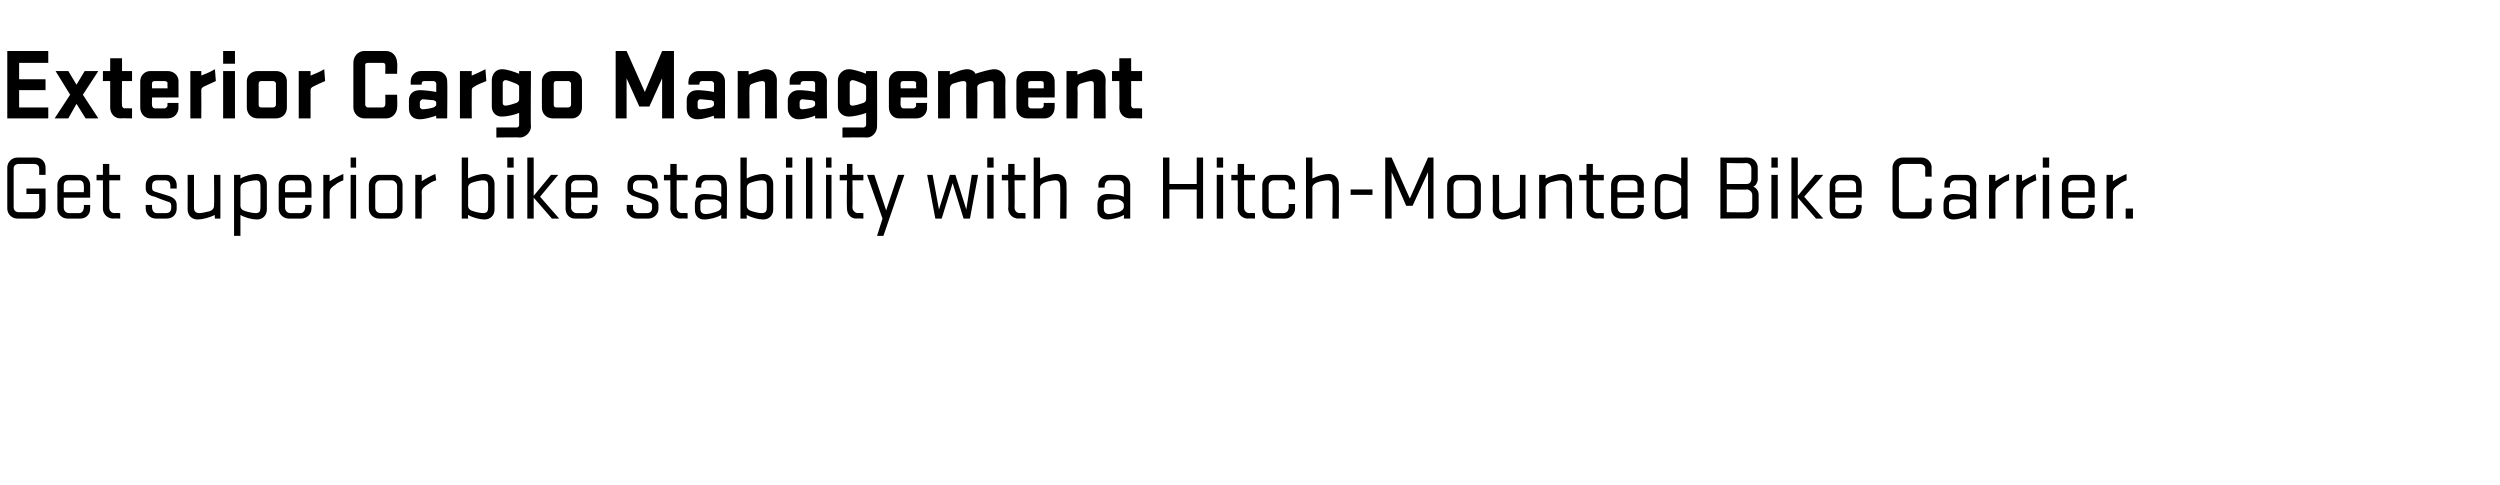
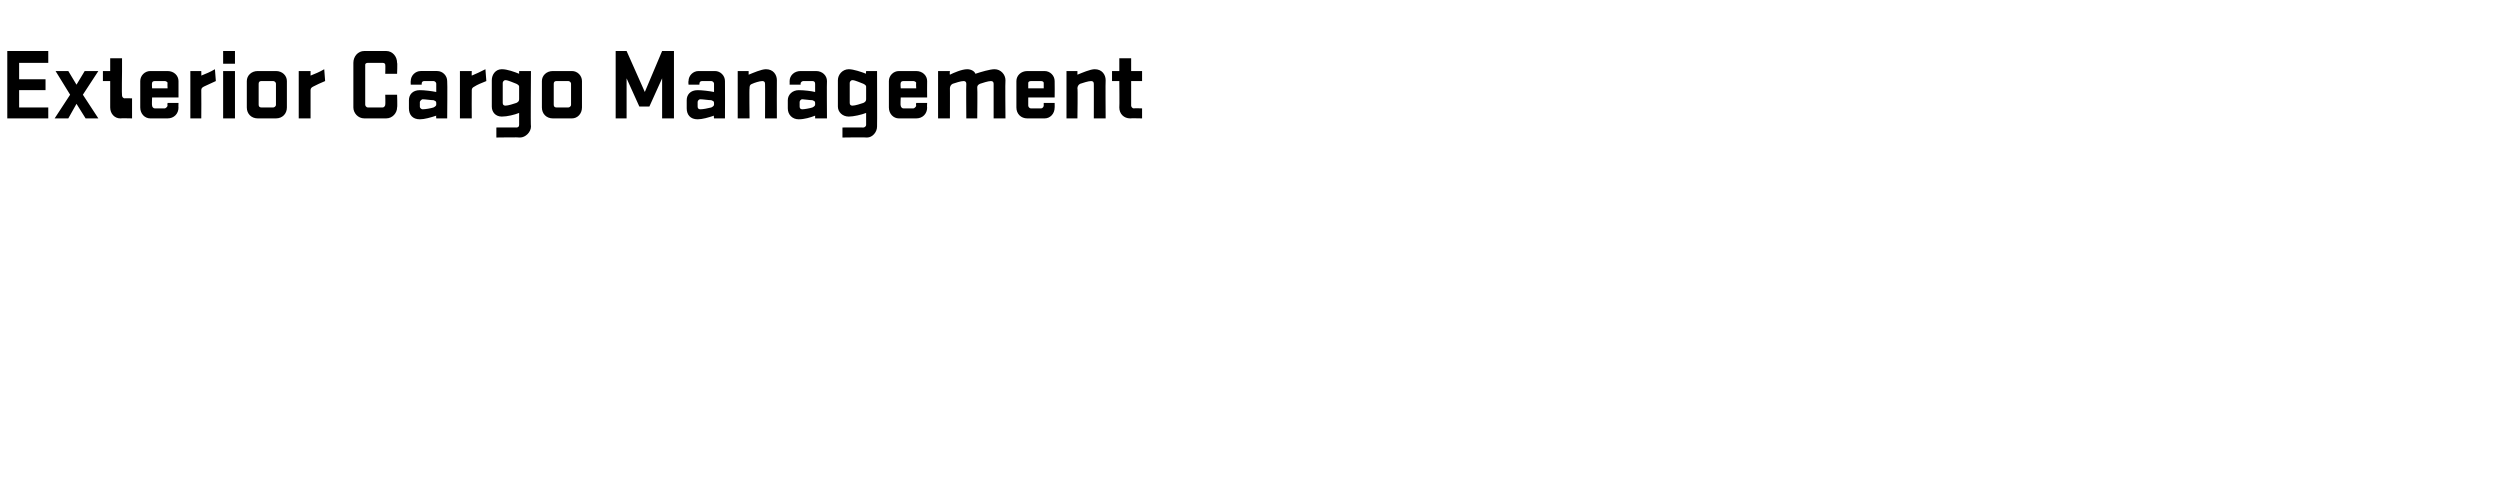
<svg xmlns="http://www.w3.org/2000/svg" version="1.1" width="274.5px" height="53.3px" viewBox="0 0 274.5 53.3">
  <desc>Exterior Cargo Management Get superior bike stability with a Hitch Mounted Bike Carrier.</desc>
  <defs />
  <g id="Polygon27161">
-     <path d="m2.9 20.7l2.1 0c0 0 .02 2.16 0 2.2c0 .6-.4 1.1-1.1 1.1c0 0-2 0-2 0c-.6 0-1.1-.5-1.1-1.1c0 0 0-4.5 0-4.5c0-.6.5-1.1 1.1-1.1c0 0 2 0 2 0c.7 0 1.1.5 1.1 1.1c.02.02 0 .8 0 .8l-.7 0c0 0 .02-.66 0-.7c0-.3-.2-.5-.6-.5c0 0-1.6 0-1.6 0c-.4 0-.6.2-.6.5c0 0 0 4.2 0 4.2c0 .4.2.6.6.6c0 0 1.6 0 1.6 0c.4 0 .6-.2.6-.6c.02.04 0-1.4 0-1.4l-1.4 0l0-.6zm4.1 1c0 0 0 1.08 0 1.1c0 .3.2.6.6.6c0 0 1.1 0 1.1 0c.3 0 .5-.3.5-.6c.04-.02 0-.3 0-.3l.7 0c0 0 0 .38 0 .4c0 .6-.4 1.1-1.1 1.1c0 0-1.4 0-1.4 0c-.6 0-1.1-.5-1.1-1.1c0 0 0-2.6 0-2.6c0-.6.5-1.1 1.1-1.1c0 0 1.4 0 1.4 0c.6 0 1.1.5 1.1 1.1c0 .02 0 1.4 0 1.4l-2.9 0zm0-.6l2.2 0c0 0 .04-.7 0-.7c0-.4-.2-.6-.5-.6c0 0-1.1 0-1.1 0c-.4 0-.6.2-.6.6c0 0 0 .7 0 .7zm3.6-1.9l.7 0l0-1.2l.7 0l0 1.2l1.2 0l0 .6l-1.2 0c0 0 0 2.98 0 3c0 .3.2.6.6.6c-.02-.03.6 0 .6 0l0 .6c0 0-.8-.03-.8 0c-.6 0-1.1-.5-1.1-1.1c.02-.02 0-3.1 0-3.1l-.7 0l0-.6zm7.7 2.9c-.6-.2-.8-.3-1.3-.5c-.6-.1-1-.4-1-.9c0 0 0-.4 0-.4c0-.6.5-1.1 1.1-1.1c0 0 1.2 0 1.2 0c.6 0 1.1.5 1.1 1.1c-.01.02 0 .4 0 .4l-.7 0c0 0 .02-.29 0-.3c0-.4-.2-.6-.6-.6c0 0-.8 0-.8 0c-.4 0-.6.2-.6.6c0 0 0 .2 0 .2c0 .3.1.4.5.5c.6.2.7.2 1.3.4c.6.2.9.5.9 1c0 0 0 .4 0 .4c0 .6-.4 1.1-1.1 1.1c0 0-1.2 0-1.2 0c-.6 0-1.1-.5-1.1-1.1c.01-.02 0-.4 0-.4l.7 0c0 0-.02.29 0 .3c0 .3.2.6.5.6c0 0 1 0 1 0c.4 0 .6-.2.6-.6c0 0 0-.2 0-.2c0-.3-.1-.4-.5-.5zm5.9-2.9l0 4.8l-.6 0c0 0-.05-.42 0-.4c-.6.3-1.4.5-1.9.5c-.7 0-1.1-.5-1.1-1.1c.02-.02 0-3.8 0-3.8l.7 0c0 0 0 3.63 0 3.6c0 .4.2.6.6.6c.2 0 .7-.1 1.1-.2c.3-.1.5-.3.5-.6c.04-.04 0-3.4 0-3.4l.7 0zm1.5 6.7l0-6.7l.7 0c0 0-.01.42 0 .4c.5-.3 1.3-.5 1.8-.5c.7 0 1.1.5 1.1 1.1c0 0 0 2.8 0 2.8c0 .6-.4 1.1-1.1 1.1c-.5 0-1.3-.2-1.8-.5c0-.02 0 2.3 0 2.3l-.7 0zm.7-3.3c0 .3.2.5.6.6c.3.1.8.2 1.1.2c.4 0 .5-.2.5-.7c0 0 0-2.2 0-2.2c0-.5-.1-.7-.5-.7c-.3 0-.8.1-1.1.2c-.4.1-.6.3-.6.6c0 0 0 2 0 2zm4.9-.9c0 0 0 1.08 0 1.1c0 .3.2.6.6.6c0 0 1.1 0 1.1 0c.3 0 .5-.3.5-.6c.04-.02 0-.3 0-.3l.7 0c0 0 0 .38 0 .4c0 .6-.5 1.1-1.1 1.1c0 0-1.4 0-1.4 0c-.6 0-1.1-.5-1.1-1.1c0 0 0-2.6 0-2.6c0-.6.5-1.1 1.1-1.1c0 0 1.4 0 1.4 0c.6 0 1.1.5 1.1 1.1c0 .02 0 1.4 0 1.4l-2.9 0zm0-.6l2.2 0c0 0 .04-.7 0-.7c0-.4-.2-.6-.5-.6c0 0-1.1 0-1.1 0c-.4 0-.6.2-.6.6c0 0 0 .7 0 .7zm6.4-1.3c-.3.1-.7.3-.9.5c-.3.2-.6.4-.6.8c-.02-.01 0 2.9 0 2.9l-.7 0l0-4.8l.7 0c0 0-.03.74 0 .7c.3-.2 1-.6 1.5-.8c0 0 0 .7 0 .7zm.8-.6l.6 0l0 4.8l-.6 0l0-4.8zm0-1.9l.6 0l0 1.1l-.6 0l0-1.1zm4.7 6.7c0 0-1.6 0-1.6 0c-.6 0-1.1-.5-1.1-1.1c0 0 0-2.6 0-2.6c0-.6.5-1.1 1.1-1.1c0 0 1.6 0 1.6 0c.6 0 1 .5 1 1.1c0 0 0 2.6 0 2.6c0 .6-.4 1.1-1 1.1zm-2-1.2c0 .3.2.6.6.6c0 0 1.2 0 1.2 0c.3 0 .6-.3.6-.6c0 0 0-2.4 0-2.4c0-.3-.3-.6-.6-.6c0 0-1.2 0-1.2 0c-.4 0-.6.3-.6.6c0 0 0 2.4 0 2.4zm6.7-3c-.4.1-.7.3-1 .5c-.3.2-.6.4-.6.8c.03-.01 0 2.9 0 2.9l-.7 0l0-4.8l.7 0c0 0 .02.74 0 .7c.3-.2 1-.6 1.5-.8c0 0 .1.7.1.7zm3.5-2.5c0 0-.02 2.32 0 2.3c.5-.3 1.3-.5 1.8-.5c.7 0 1.1.5 1.1 1.1c0 0 0 2.8 0 2.8c0 .6-.4 1.1-1.1 1.1c-.5 0-1.3-.2-1.8-.5c-.03-.02 0 .4 0 .4l-.7 0l0-6.7l.7 0zm0 5.3c0 .3.2.5.6.6c.3.1.8.2 1 .2c.5 0 .6-.2.6-.7c0 0 0-2.2 0-2.2c0-.5-.1-.7-.6-.7c-.2 0-.7.1-1 .2c-.4.1-.6.3-.6.6c0 0 0 2 0 2zm4.3-3.4l.7 0l0 4.8l-.7 0l0-4.8zm0-1.9l.7 0l0 1.1l-.7 0l0-1.1zm3.6 4.3l2.1 2.4l-.8 0l-2-2.3l0 2.3l-.7 0l0-6.7l.7 0l0 4.2l1.9-2.3l.8 0l-2 2.4zm3.4.1c0 0 .04 1.08 0 1.1c0 .3.3.6.6.6c0 0 1.1 0 1.1 0c.4 0 .6-.3.6-.6c-.02-.02 0-.3 0-.3l.6 0c0 0 .04.38 0 .4c0 .6-.4 1.1-1 1.1c0 0-1.5 0-1.5 0c-.6 0-1-.5-1-1.1c0 0 0-2.6 0-2.6c0-.6.4-1.1 1-1.1c0 0 1.4 0 1.4 0c.7 0 1.1.5 1.1 1.1c.04.02 0 1.4 0 1.4l-2.9 0zm0-.6l2.3 0c0 0-.02-.7 0-.7c0-.4-.2-.6-.6-.6c0 0-1.1 0-1.1 0c-.3 0-.6.2-.6.6c.04 0 0 .7 0 .7zm8.4 1c-.5-.2-.8-.3-1.3-.5c-.5-.1-.9-.4-.9-.9c0 0 0-.4 0-.4c0-.6.4-1.1 1.1-1.1c0 0 1.1 0 1.1 0c.7 0 1.1.5 1.1 1.1c.03.02 0 .4 0 .4l-.6 0c0 0-.04-.29 0-.3c0-.4-.3-.6-.6-.6c0 0-.9 0-.9 0c-.3 0-.6.2-.6.6c0 0 0 .2 0 .2c0 .3.2.4.5.5c.6.2.8.2 1.4.4c.5.2.9.5.9 1c0 0 0 .4 0 .4c0 .6-.5 1.1-1.1 1.1c0 0-1.3 0-1.3 0c-.6 0-1.1-.5-1.1-1.1c.05-.02 0-.4 0-.4l.7 0c0 0 .02.29 0 .3c0 .3.2.6.6.6c0 0 .9 0 .9 0c.4 0 .6-.2.6-.6c0 0 0-.2 0-.2c0-.3-.1-.4-.5-.5zm1.8-2.9l.7 0l0-1.2l.7 0l0 1.2l1.2 0l0 .6l-1.2 0c0 0 .01 2.98 0 3c0 .3.2.6.6.6c-.01-.03.6 0 .6 0l0 .6c0 0-.79-.03-.8 0c-.6 0-1.1-.5-1.1-1.1c.03-.02 0-3.1 0-3.1l-.7 0l0-.6zm3.4 3.2c0-.7.4-1.1 1-1.1c.7 0 1.3.1 1.9.3c0 0 0-1.2 0-1.2c0-.3-.3-.6-.6-.6c0 0-1 0-1 0c-.4 0-.6.3-.6.6c.02.02 0 .2 0 .2l-.6 0c0 0-.03-.29 0-.3c0-.6.4-1.1 1-1.1c0 0 1.4 0 1.4 0c.6 0 1 .5 1 1.1c.05.02 0 3.7 0 3.7l-.6 0c0 0-.02-.36 0-.4c-.5.3-1.3.5-1.9.5c-.6 0-1-.4-1-1.1c0 0 0-.6 0-.6zm2.9.1c0-.3-.3-.5-.7-.6c-.3 0-.7 0-1 0c-.4 0-.6.1-.6.5c0 0 0 .5 0 .5c0 .4.2.6.6.6c.3 0 .7-.1 1-.2c.4-.1.7-.3.7-.6c0 0 0-.2 0-.2zm2.8-5.2c0 0-.02 2.32 0 2.3c.5-.3 1.3-.5 1.8-.5c.7 0 1.1.5 1.1 1.1c0 0 0 2.8 0 2.8c0 .6-.4 1.1-1.1 1.1c-.5 0-1.3-.2-1.8-.5c-.03-.02 0 .4 0 .4l-.7 0l0-6.7l.7 0zm0 5.3c0 .3.2.5.6.6c.3.1.8.2 1 .2c.5 0 .6-.2.6-.7c0 0 0-2.2 0-2.2c0-.5-.1-.7-.6-.7c-.2 0-.7.1-1 .2c-.4.1-.6.3-.6.6c0 0 0 2 0 2zm4.3-3.4l.7 0l0 4.8l-.7 0l0-4.8zm0-1.9l.7 0l0 1.1l-.7 0l0-1.1zm2.2 0l.7 0l0 6.7l-.7 0l0-6.7zm2.2 1.9l.6 0l0 4.8l-.6 0l0-4.8zm0-1.9l.6 0l0 1.1l-.6 0l0-1.1zm1.5 1.9l.8 0l0-1.2l.6 0l0 1.2l1.2 0l0 .6l-1.2 0c0 0 .04 2.98 0 3c0 .3.3.6.6.6c.02-.03.6 0 .6 0l0 .6c0 0-.76-.03-.8 0c-.6 0-1-.5-1-1.1c-.04-.02 0-3.1 0-3.1l-.8 0l0-.6zm3 0l.8 0l1.3 3.9l1.3-3.9l.7 0l-2.3 6.7l-.7 0l.6-1.9l-1.7-4.8zm6.6 0l.6 0l.7 3.8l1.2-3.8l.6 0l1.2 3.8l.6-3.8l.7 0l-.9 4.8l-.7 0l-1.2-3.9l-1.2 3.9l-.7 0l-.9-4.8zm6.6 0l.7 0l0 4.8l-.7 0l0-4.8zm0-1.9l.7 0l0 1.1l-.7 0l0-1.1zm1.6 1.9l.7 0l0-1.2l.7 0l0 1.2l1.2 0l0 .6l-1.2 0c0 0 .03 2.98 0 3c0 .3.2.6.6.6c.01-.03.6 0 .6 0l0 .6c0 0-.77-.03-.8 0c-.6 0-1.1-.5-1.1-1.1c.05-.02 0-3.1 0-3.1l-.7 0l0-.6zm3.5 4.8l0-6.7l.7 0c0 0 .01 2.32 0 2.3c.6-.3 1.3-.5 1.8-.5c.7 0 1.1.5 1.1 1.1c.03.02 0 3.8 0 3.8l-.7 0c0 0 .05-3.63 0-3.6c0-.4-.2-.6-.5-.6c-.3 0-.8.1-1.1.2c-.3.1-.6.3-.6.6c.01-.01 0 3.4 0 3.4l-.7 0zm7-1.6c0-.7.4-1.1 1.1-1.1c.6 0 1.3.1 1.8.3c0 0 0-1.2 0-1.2c0-.3-.2-.6-.6-.6c0 0-1 0-1 0c-.3 0-.5.3-.5.6c-.03.02 0 .2 0 .2l-.7 0c0 0 .02-.29 0-.3c0-.6.5-1.1 1.1-1.1c0 0 1.3 0 1.3 0c.6 0 1.1.5 1.1 1.1c0 .02 0 3.7 0 3.7l-.7 0c0 0 .03-.36 0-.4c-.5.3-1.3.5-1.8.5c-.7 0-1.1-.4-1.1-1.1c0 0 0-.6 0-.6zm2.9.1c0-.3-.3-.5-.6-.6c-.4 0-.8 0-1 0c-.4 0-.6.1-.6.5c0 0 0 .5 0 .5c0 .4.2.6.6.6c.2 0 .6-.1 1-.2c.3-.1.6-.3.6-.6c0 0 0-.2 0-.2zm8-1.7l-3 0l0 3.2l-.7 0l0-6.7l.7 0l0 2.9l3 0l0-2.9l.7 0l0 6.7l-.7 0l0-3.2zm2.2-1.6l.7 0l0 4.8l-.7 0l0-4.8zm0-1.9l.7 0l0 1.1l-.7 0l0-1.1zm1.6 1.9l.7 0l0-1.2l.7 0l0 1.2l1.2 0l0 .6l-1.2 0c0 0 .01 2.98 0 3c0 .3.2.6.6.6c-.01-.03.6 0 .6 0l0 .6c0 0-.79-.03-.8 0c-.6 0-1.1-.5-1.1-1.1c.03-.02 0-3.1 0-3.1l-.7 0l0-.6zm6.3 1.6c0 0 0-.37 0-.4c0-.3-.2-.6-.6-.6c0 0-1 0-1 0c-.4 0-.6.3-.6.6c0 0 0 2.4 0 2.4c0 .3.2.6.6.6c0 0 1 0 1 0c.4 0 .6-.3.6-.6c0-.03 0-.4 0-.4l.7 0c0 0-.02.48 0 .5c0 .6-.5 1.1-1.1 1.1c0 0-1.4 0-1.4 0c-.6 0-1.1-.5-1.1-1.1c0 0 0-2.6 0-2.6c0-.6.5-1.1 1.1-1.1c0 0 1.4 0 1.4 0c.6 0 1.1.5 1.1 1.1c-.02.02 0 .5 0 .5l-.7 0zm1.9 3.2l0-6.7l.7 0c0 0 .01 2.32 0 2.3c.6-.3 1.3-.5 1.8-.5c.7 0 1.1.5 1.1 1.1c.03.02 0 3.8 0 3.8l-.7 0c0 0 .05-3.63 0-3.6c0-.4-.2-.6-.5-.6c-.3 0-.8.1-1.1.2c-.3.1-.6.3-.6.6c.01-.01 0 3.4 0 3.4l-.7 0zm4.9-2.6l0-.6l2.4 0l0 .6l-2.4 0zm4.5-2.5l0 5.1l-.7 0l0-6.7l.7 0l2 4.5l2-4.5l.6 0l0 6.7l-.6 0l0-5.1l-1.7 3.7l-.7 0l-1.6-3.7zm8.7 5.1c0 0-1.5 0-1.5 0c-.7 0-1.1-.5-1.1-1.1c0 0 0-2.6 0-2.6c0-.6.4-1.1 1.1-1.1c0 0 1.5 0 1.5 0c.6 0 1.1.5 1.1 1.1c0 0 0 2.6 0 2.6c0 .6-.5 1.1-1.1 1.1zm-1.9-1.2c0 .3.2.6.5.6c0 0 1.2 0 1.2 0c.4 0 .6-.3.6-.6c0 0 0-2.4 0-2.4c0-.3-.2-.6-.6-.6c0 0-1.2 0-1.2 0c-.3 0-.5.3-.5.6c0 0 0 2.4 0 2.4zm7.9-3.6l0 4.8l-.6 0c0 0-.03-.42 0-.4c-.6.3-1.4.5-1.9.5c-.6 0-1.1-.5-1.1-1.1c.04-.02 0-3.8 0-3.8l.7 0c0 0 .02 3.63 0 3.6c0 .4.2.6.6.6c.3 0 .7-.1 1.1-.2c.3-.1.6-.3.6-.6c-.04-.04 0-3.4 0-3.4l.6 0zm1.5 4.8l0-4.8l.7 0c0 0 .01.42 0 .4c.6-.3 1.3-.5 1.8-.5c.7 0 1.1.5 1.1 1.1c.04.02 0 3.8 0 3.8l-.6 0c0 0-.04-3.63 0-3.6c0-.4-.2-.6-.6-.6c-.3 0-.7.1-1.1.2c-.3.1-.6.3-.6.6c.02.04 0 3.4 0 3.4l-.7 0zm4.4-4.8l.8 0l0-1.2l.7 0l0 1.2l1.2 0l0 .6l-1.2 0c0 0-.01 2.98 0 3c0 .3.2.6.6.6c-.03-.03.6 0 .6 0l0 .6c0 0-.81-.03-.8 0c-.6 0-1.1-.5-1.1-1.1c.01-.02 0-3.1 0-3.1l-.8 0l0-.6zm4.2 2.5c0 0-.03 1.08 0 1.1c0 .3.2.6.5.6c0 0 1.1 0 1.1 0c.4 0 .6-.3.6-.6c.01-.02 0-.3 0-.3l.7 0c0 0-.03.38 0 .4c0 .6-.5 1.1-1.1 1.1c0 0-1.4 0-1.4 0c-.7 0-1.1-.5-1.1-1.1c0 0 0-2.6 0-2.6c0-.6.4-1.1 1.1-1.1c0 0 1.4 0 1.4 0c.6 0 1.1.5 1.1 1.1c-.03.02 0 1.4 0 1.4l-2.9 0zm0-.6l2.2 0c0 0 .01-.7 0-.7c0-.4-.2-.6-.6-.6c0 0-1.1 0-1.1 0c-.3 0-.5.2-.5.6c-.03 0 0 .7 0 .7zm7.7-3.8l0 6.7l-.7 0c0 0 0-.42 0-.4c-.5.3-1.3.5-1.8.5c-.7 0-1.1-.5-1.1-1.1c0 0 0-2.8 0-2.8c0-.6.4-1.1 1.1-1.1c.5 0 1.3.2 1.8.5c-.01.02 0-2.3 0-2.3l.7 0zm-.7 3.3c0-.3-.3-.5-.6-.6c-.4-.1-.8-.2-1.1-.2c-.4 0-.6.2-.6.7c0 0 0 2.2 0 2.2c0 .5.2.7.6.7c.3 0 .7-.1 1.1-.2c.3-.1.6-.3.6-.6c0 0 0-2 0-2zm4.3-3.3c0 0 3.01.01 3 0c.6 0 1.1.5 1.1 1.1c0 0 0 1.3 0 1.3c0 .3-.2.7-.5.8c.3.1.6.4.6.9c0 0 0 1.5 0 1.5c0 .6-.5 1.1-1.1 1.1c-.03-.03-3.1 0-3.1 0l0-6.7zm.7 6c0 0 2.18.03 2.2 0c.4 0 .6-.2.6-.5c0 0 0-1.4 0-1.4c0-.3-.3-.6-.6-.6c.01.05-2.2 0-2.2 0l0 2.5zm2.2-3.1c.3 0 .5-.2.5-.6c0 0 0-1.1 0-1.1c0-.3-.2-.6-.6-.6c.02.05-2.1 0-2.1 0l0 2.3c0 0 2.17.02 2.2 0zm2.7-1l.7 0l0 4.8l-.7 0l0-4.8zm0-1.9l.7 0l0 1.1l-.7 0l0-1.1zm3.6 4.3l2.1 2.4l-.8 0l-2-2.3l0 2.3l-.7 0l0-6.7l.7 0l0 4.2l1.9-2.3l.9 0l-2.1 2.4zm3.4.1c0 0 .05 1.08 0 1.1c0 .3.3.6.6.6c0 0 1.1 0 1.1 0c.4 0 .6-.3.6-.6c-.01-.02 0-.3 0-.3l.6 0c0 0 .05.38 0 .4c0 .6-.4 1.1-1 1.1c0 0-1.5 0-1.5 0c-.6 0-1-.5-1-1.1c0 0 0-2.6 0-2.6c0-.6.4-1.1 1-1.1c0 0 1.5 0 1.5 0c.6 0 1 .5 1 1.1c.05.02 0 1.4 0 1.4l-2.9 0zm0-.6l2.3 0c0 0-.01-.7 0-.7c0-.4-.2-.6-.6-.6c0 0-1.1 0-1.1 0c-.3 0-.6.2-.6.6c.05 0 0 .7 0 .7zm10.6.7c0 0-.03 1.06 0 1.1c0 .6-.5 1.1-1.1 1.1c0 0-2.1 0-2.1 0c-.6 0-1.1-.5-1.1-1.1c0 0 0-4.5 0-4.5c0-.6.5-1.1 1.1-1.1c0 0 2.1 0 2.1 0c.6 0 1.1.5 1.1 1.1c-.03.02 0 1 0 1l-.7 0c0 0-.03-.86 0-.9c0-.3-.3-.5-.6-.5c0 0-1.7 0-1.7 0c-.4 0-.6.2-.6.5c0 0 0 4.2 0 4.2c0 .4.2.6.6.6c0 0 1.7 0 1.7 0c.3 0 .6-.2.6-.6c-.03.04 0-.9 0-.9l.7 0zm1.3.6c0-.7.4-1.1 1.1-1.1c.6 0 1.2.1 1.8.3c0 0 0-1.2 0-1.2c0-.3-.2-.6-.6-.6c0 0-1 0-1 0c-.4 0-.6.3-.6.6c.03.02 0 .2 0 .2l-.6 0c0 0-.02-.29 0-.3c0-.6.4-1.1 1.1-1.1c0 0 1.3 0 1.3 0c.6 0 1.1.5 1.1 1.1c-.04.02 0 3.7 0 3.7l-.7 0c0 0-.01-.36 0-.4c-.5.3-1.3.5-1.8.5c-.7 0-1.1-.4-1.1-1.1c0 0 0-.6 0-.6zm2.9.1c0-.3-.3-.5-.7-.6c-.3 0-.7 0-1 0c-.4 0-.6.1-.6.5c0 0 0 .5 0 .5c0 .4.2.6.6.6c.3 0 .7-.1 1-.2c.4-.1.7-.3.7-.6c0 0 0-.2 0-.2zm4.3-2.7c-.3.1-.7.3-.9.5c-.3.2-.6.4-.6.8c-.01-.01 0 2.9 0 2.9l-.7 0l0-4.8l.7 0c0 0-.02.74 0 .7c.3-.2 1-.6 1.5-.8c0 0 0 .7 0 .7zm3 0c-.3.1-.7.3-1 .5c-.3.2-.5.4-.5.8c-.04-.01 0 2.9 0 2.9l-.7 0l0-4.8l.6 0c0 0 .05.74 0 .7c.4-.2 1.1-.6 1.5-.8c0 0 .1.7.1.7zm.7-.6l.7 0l0 4.8l-.7 0l0-4.8zm0-1.9l.7 0l0 1.1l-.7 0l0-1.1zm2.8 4.4c0 0 .01 1.08 0 1.1c0 .3.2.6.6.6c0 0 1.1 0 1.1 0c.3 0 .5-.3.5-.6c.05-.02 0-.3 0-.3l.7 0c0 0 .01.38 0 .4c0 .6-.4 1.1-1.1 1.1c0 0-1.4 0-1.4 0c-.6 0-1.1-.5-1.1-1.1c0 0 0-2.6 0-2.6c0-.6.5-1.1 1.1-1.1c0 0 1.4 0 1.4 0c.6 0 1.1.5 1.1 1.1c.01.02 0 1.4 0 1.4l-2.9 0zm0-.6l2.2 0c0 0 .05-.7 0-.7c0-.4-.2-.6-.5-.6c0 0-1.1 0-1.1 0c-.4 0-.6.2-.6.6c.01 0 0 .7 0 .7zm6.4-1.3c-.3.1-.7.3-.9.5c-.3.2-.6.4-.6.8c-.01-.01 0 2.9 0 2.9l-.7 0l0-4.8l.7 0c0 0-.02.74 0 .7c.3-.2 1-.6 1.5-.8c0 0 0 .7 0 .7zm-.1 4.2l0-1.1l.8 0l0 1.1l-.8 0z" stroke="none" fill="#000" />
-   </g>
+     </g>
  <g id="Polygon27160">
-     <path d="m.8 5.6l4.5 0l0 1.3l-3.2 0l0 1.8l2.9 0l0 1.2l-2.9 0l0 1.9l3.2 0l0 1.2l-4.5 0l0-7.4zm6.9 4.8l-1.6-2.6l1.4 0l.9 1.5l.9-1.5l1.5 0l-1.7 2.6l1.7 2.6l-1.4 0l-1-1.6l-.9 1.6l-1.5 0l1.7-2.6zm6.8 2.6c0 0-1.26-.03-1.3 0c-.6 0-1.1-.5-1.1-1.2c0 .02 0-2.9 0-2.9l-.8 0l0-1.1l.8 0l0-1.4l1.3 0l0 1.4l1.1 0l0 1.1l-1.1 0c0 0-.04 2.68 0 2.7c0 .1.1.3.3.3c-.04-.03.8 0 .8 0l0 1.1zm2.5-1.1c0 0 1.1 0 1.1 0c.1 0 .3-.2.3-.3c-.04-.03 0-.3 0-.3l1.2 0c0 0-.02.54 0 .5c0 .7-.5 1.2-1.2 1.2c0 0-1.9 0-1.9 0c-.6 0-1.1-.5-1.1-1.2c0 0 0-2.9 0-2.9c0-.6.5-1.1 1.1-1.1c0 0 1.9 0 1.9 0c.7 0 1.2.5 1.2 1.1c-.01.01 0 1.8 0 1.8l-2.9 0c0 0-.04.87 0 .9c0 .1.1.3.3.3zm-.3-2.2l1.7 0c0 0-.03-.56 0-.6c0-.1-.2-.2-.3-.2c0 0-1.1 0-1.1 0c-.2 0-.3.1-.3.2c-.04.04 0 .6 0 .6zm7-.8c-.4.2-.9.4-1.3.6c-.2.1-.3.2-.3.4c.02.02 0 3.1 0 3.1l-1.2 0l0-5.2l1.2 0c0 0 .02.53 0 .5c.5-.2 1-.4 1.5-.7c0 0 .1 1.3.1 1.3zm.8-1.1l1.3 0l0 5.2l-1.3 0l0-5.2zm0-2.2l1.3 0l0 1.4l-1.3 0l0-1.4zm2.6 6.2c0 0 0-2.9 0-2.9c0-.6.5-1.1 1.2-1.1c0 0 2 0 2 0c.7 0 1.2.5 1.2 1.1c0 0 0 2.9 0 2.9c0 .7-.5 1.2-1.2 1.2c0 0-2 0-2 0c-.7 0-1.2-.5-1.2-1.2zm3.2-2.6c0-.2-.2-.3-.3-.3c0 0-1.3 0-1.3 0c-.2 0-.3.1-.3.3c0 0 0 2.3 0 2.3c0 .2.1.3.3.3c0 0 1.3 0 1.3 0c.1 0 .3-.1.3-.3c0 0 0-2.3 0-2.3zm5.4-.3c-.5.2-.9.4-1.3.6c-.2.1-.3.2-.3.4c0 .02 0 3.1 0 3.1l-1.3 0l0-5.2l1.3 0c0 0 0 .53 0 .5c.5-.2 1-.4 1.5-.7c0 0 .1 1.3.1 1.3zm6.6 1.5l1.3 0c0 0 .05 1.36 0 1.4c0 .6-.5 1.2-1.2 1.2c0 0-2.4 0-2.4 0c-.7 0-1.2-.6-1.2-1.2c0 0 0-4.9 0-4.9c0-.7.5-1.3 1.2-1.3c0 0 2.4 0 2.4 0c.7 0 1.2.6 1.2 1.3c.05-.05 0 1.2 0 1.2l-1.3 0c0 0 .03-.96 0-1c0-.1-.1-.2-.3-.2c0 0-1.6 0-1.6 0c-.2 0-.3.1-.3.2c0 0 0 4.4 0 4.4c0 .1.1.3.3.3c0 0 1.6 0 1.6 0c.2 0 .3-.2.3-.3c.03-.03 0-1.1 0-1.1zm2.6.6c0-.6.4-1.1 1.2-1.1c.5 0 1.3.1 1.8.2c0 0 0-.9 0-.9c0-.2-.2-.3-.3-.3c0 0-1 0-1 0c-.2 0-.3.1-.3.3c0-.05 0 .1 0 .1l-1.2 0c0 0-.02-.41 0-.4c0-.6.5-1.1 1.1-1.1c0 0 1.8 0 1.8 0c.6 0 1.1.5 1.1 1.1c.04.01 0 4.1 0 4.1l-1.2 0c0 0-.03-.28 0-.3c-.6.2-1.3.4-1.8.4c-.8 0-1.2-.5-1.2-1.2c0 0 0-.9 0-.9zm1.2.7c0 .2.2.3.3.3c.3 0 .9-.1 1.2-.2c.2-.1.3-.2.3-.3c0 0 0-.2 0-.2c0-.2-.1-.2-.3-.3c-.3 0-.9-.1-1.2-.1c-.1 0-.3.2-.3.3c0 0 0 .5 0 .5zm7.3-2.8c-.5.2-1 .4-1.3.6c-.2.1-.3.2-.3.4c-.02.02 0 3.1 0 3.1l-1.3 0l0-5.2l1.3 0c0 0-.02.53 0 .5c.5-.2.9-.4 1.5-.7c0 0 .1 1.3.1 1.3zm.6-.1c0-.6.4-1.2 1.1-1.2c.6 0 1.4.3 1.9.5c-.01.01 0-.3 0-.3l1.3 0c0 0-.05 6.11 0 6.1c0 .6-.6 1.2-1.2 1.2c.01-.04-2.6 0-2.6 0l0-1.1c0 0 2.19-.02 2.2 0c.2 0 .3-.1.3-.3c0 0 0-1.3 0-1.3c-.5.2-1.3.4-1.9.4c-.7 0-1.1-.5-1.1-1.1c0 0 0-2.9 0-2.9zm1.2 2.5c0 .2.1.3.3.3c.3 0 .9-.2 1.2-.3c.2-.1.3-.2.3-.4c0 0 0-1.4 0-1.4c0-.1-.1-.2-.3-.3c-.3-.1-.9-.4-1.2-.4c-.2 0-.3.2-.3.3c0 0 0 2.2 0 2.2zm4.3.5c0 0 0-2.9 0-2.9c0-.6.5-1.1 1.2-1.1c0 0 2.1 0 2.1 0c.6 0 1.1.5 1.1 1.1c0 0 0 2.9 0 2.9c0 .7-.5 1.2-1.1 1.2c0 0-2.1 0-2.1 0c-.7 0-1.2-.5-1.2-1.2zm3.2-2.6c0-.2-.2-.3-.3-.3c0 0-1.3 0-1.3 0c-.2 0-.3.1-.3.3c0 0 0 2.3 0 2.3c0 .2.1.3.3.3c0 0 1.3 0 1.3 0c.1 0 .3-.1.3-.3c0 0 0-2.3 0-2.3zm6.1-.6l0 4.4l-1.2 0l0-7.4l1.2 0l2 4.5l1.9-4.5l1.3 0l0 7.4l-1.3 0l0-4.4l-1.4 3.1l-1.1 0l-1.4-3.1zm6.6 2.4c0-.6.4-1.1 1.2-1.1c.5 0 1.3.1 1.8.2c0 0 0-.9 0-.9c0-.2-.2-.3-.3-.3c0 0-1 0-1 0c-.2 0-.3.1-.3.3c-.02-.05 0 .1 0 .1l-1.2 0c0 0-.04-.41 0-.4c0-.6.5-1.1 1.1-1.1c0 0 1.8 0 1.8 0c.6 0 1.1.5 1.1 1.1c.02.01 0 4.1 0 4.1l-1.2 0c0 0-.05-.28 0-.3c-.6.2-1.3.4-1.8.4c-.8 0-1.2-.5-1.2-1.2c0 0 0-.9 0-.9zm1.2.7c0 .2.1.3.3.3c.3 0 .8-.1 1.2-.2c.2-.1.3-.2.3-.3c0 0 0-.2 0-.2c0-.2-.1-.2-.3-.3c-.3 0-.9-.1-1.2-.1c-.2 0-.3.2-.3.3c0 0 0 .5 0 .5zm5.7 1.3l-1.3 0l0-5.2l1.2 0c0 0 0 .35 0 .4c.5-.2 1.4-.6 1.9-.6c.8 0 1.2.6 1.2 1.2c-.02 0 0 4.2 0 4.2l-1.3 0c0 0 .02-3.83 0-3.8c0-.2-.1-.3-.3-.3c-.3 0-.9.2-1.1.3c-.3.1-.3.3-.3.5c-.04-.04 0 3.3 0 3.3zm4.2-2c0-.6.5-1.1 1.2-1.1c.6 0 1.4.1 1.8.2c0 0 0-.9 0-.9c0-.2-.1-.3-.3-.3c0 0-1 0-1 0c-.1 0-.3.1-.3.3c.03-.05 0 .1 0 .1l-1.2 0c0 0 .01-.41 0-.4c0-.6.5-1.1 1.2-1.1c0 0 1.7 0 1.7 0c.7 0 1.2.5 1.2 1.1c-.03.01 0 4.1 0 4.1l-1.3 0c0 0 .01-.28 0-.3c-.5.2-1.2.4-1.8.4c-.7 0-1.2-.5-1.2-1.2c0 0 0-.9 0-.9zm1.3.7c0 .2.1.3.3.3c.2 0 .8-.1 1.1-.2c.2-.1.3-.2.3-.3c0 0 0-.2 0-.2c0-.2-.1-.2-.3-.3c-.3 0-.9-.1-1.1-.1c-.2 0-.3.2-.3.3c0 0 0 .5 0 .5zm4.2-2.9c0-.6.5-1.2 1.2-1.2c.5 0 1.4.3 1.9.5c-.04.01 0-.3 0-.3l1.2 0c0 0 .02 6.11 0 6.1c0 .6-.5 1.2-1.1 1.2c-.02-.04-2.7 0-2.7 0l0-1.1c0 0 2.26-.02 2.3 0c.1 0 .3-.1.3-.3c0 0 0-1.3 0-1.3c-.5.2-1.4.4-1.9.4c-.7 0-1.2-.5-1.2-1.1c0 0 0-2.9 0-2.9zm1.3 2.5c0 .2.1.3.3.3c.3 0 .9-.2 1.2-.3c.2-.1.3-.2.3-.4c0 0 0-1.4 0-1.4c0-.1-.1-.2-.3-.3c-.3-.1-.9-.4-1.2-.4c-.2 0-.3.2-.3.3c0 0 0 2.2 0 2.2zm5.9.6c0 0 1.1 0 1.1 0c.1 0 .3-.2.3-.3c-.05-.03 0-.3 0-.3l1.2 0c0 0-.03.54 0 .5c0 .7-.5 1.2-1.2 1.2c0 0-1.9 0-1.9 0c-.6 0-1.1-.5-1.1-1.2c0 0 0-2.9 0-2.9c0-.6.5-1.1 1.1-1.1c0 0 1.9 0 1.9 0c.7 0 1.2.5 1.2 1.1c-.02.01 0 1.8 0 1.8l-2.9 0c0 0-.05.87 0 .9c0 .1.1.3.3.3zm-.3-2.2l1.7 0c0 0-.04-.56 0-.6c0-.1-.2-.2-.3-.2c0 0-1.1 0-1.1 0c-.2 0-.3.1-.3.2c-.05.04 0 .6 0 .6zm5.4 3.3l-1.3 0l0-5.2l1.3 0c0 0-.04.35 0 .4c.4-.2 1.3-.6 1.9-.6c.4 0 .8.2.9.5c.6-.2 1.6-.5 2.1-.5c.7 0 1.2.6 1.2 1.2c-.04 0 0 4.2 0 4.2l-1.3 0c0 0 0-3.83 0-3.8c0-.2-.1-.3-.3-.3c-.3 0-.9.2-1.2.3c-.2.1-.3.2-.3.4c.04 0 0 3.4 0 3.4l-1.2 0c0 0-.03-3.83 0-3.8c0-.2-.1-.3-.3-.3c-.3 0-.9.2-1.2.3c-.2.1-.3.3-.3.5c.01-.04 0 3.3 0 3.3zm8.9-1.1c0 0 1.1 0 1.1 0c.2 0 .3-.2.3-.3c-.01-.03 0-.3 0-.3l1.2 0c0 0 .01.54 0 .5c0 .7-.5 1.2-1.1 1.2c0 0-1.9 0-1.9 0c-.7 0-1.2-.5-1.2-1.2c0 0 0-2.9 0-2.9c0-.6.5-1.1 1.2-1.1c0 0 1.9 0 1.9 0c.6 0 1.1.5 1.1 1.1c.02.01 0 1.8 0 1.8l-2.9 0c0 0-.01.87 0 .9c0 .1.1.3.3.3zm-.3-2.2l1.7 0c0 0 0-.56 0-.6c0-.1-.1-.2-.3-.2c0 0-1.1 0-1.1 0c-.2 0-.3.1-.3.2c-.01.04 0 .6 0 .6zm5.4 3.3l-1.2 0l0-5.2l1.2 0c0 0-.01.35 0 .4c.5-.2 1.4-.6 1.9-.6c.8 0 1.2.6 1.2 1.2c-.03 0 0 4.2 0 4.2l-1.3 0c0 0 .01-3.83 0-3.8c0-.2-.1-.3-.3-.3c-.3 0-.9.2-1.2.3c-.2.1-.3.3-.3.5c.05-.04 0 3.3 0 3.3zm7.1 0c0 0-1.32-.03-1.3 0c-.7 0-1.2-.5-1.2-1.2c.03.02 0-2.9 0-2.9l-.8 0l0-1.1l.8 0l0-1.4l1.3 0l0 1.4l1.2 0l0 1.1l-1.2 0c0 0 0 2.68 0 2.7c0 .1.1.3.3.3c0-.03.9 0 .9 0l0 1.1z" stroke="none" fill="#000" />
+     <path d="m.8 5.6l4.5 0l0 1.3l-3.2 0l0 1.8l2.9 0l0 1.2l-2.9 0l0 1.9l3.2 0l0 1.2l-4.5 0l0-7.4zm6.9 4.8l-1.6-2.6l1.4 0l.9 1.5l.9-1.5l1.5 0l-1.7 2.6l1.7 2.6l-1.4 0l-1-1.6l-.9 1.6l-1.5 0l1.7-2.6zm6.8 2.6c0 0-1.26-.03-1.3 0c-.6 0-1.1-.5-1.1-1.2c0 .02 0-2.9 0-2.9l-.8 0l0-1.1l.8 0l0-1.4l1.3 0l0 1.4l1.1 0l-1.1 0c0 0-.04 2.68 0 2.7c0 .1.1.3.3.3c-.04-.03.8 0 .8 0l0 1.1zm2.5-1.1c0 0 1.1 0 1.1 0c.1 0 .3-.2.3-.3c-.04-.03 0-.3 0-.3l1.2 0c0 0-.02.54 0 .5c0 .7-.5 1.2-1.2 1.2c0 0-1.9 0-1.9 0c-.6 0-1.1-.5-1.1-1.2c0 0 0-2.9 0-2.9c0-.6.5-1.1 1.1-1.1c0 0 1.9 0 1.9 0c.7 0 1.2.5 1.2 1.1c-.01.01 0 1.8 0 1.8l-2.9 0c0 0-.04.87 0 .9c0 .1.1.3.3.3zm-.3-2.2l1.7 0c0 0-.03-.56 0-.6c0-.1-.2-.2-.3-.2c0 0-1.1 0-1.1 0c-.2 0-.3.1-.3.2c-.04.04 0 .6 0 .6zm7-.8c-.4.2-.9.4-1.3.6c-.2.1-.3.2-.3.4c.02.02 0 3.1 0 3.1l-1.2 0l0-5.2l1.2 0c0 0 .02.53 0 .5c.5-.2 1-.4 1.5-.7c0 0 .1 1.3.1 1.3zm.8-1.1l1.3 0l0 5.2l-1.3 0l0-5.2zm0-2.2l1.3 0l0 1.4l-1.3 0l0-1.4zm2.6 6.2c0 0 0-2.9 0-2.9c0-.6.5-1.1 1.2-1.1c0 0 2 0 2 0c.7 0 1.2.5 1.2 1.1c0 0 0 2.9 0 2.9c0 .7-.5 1.2-1.2 1.2c0 0-2 0-2 0c-.7 0-1.2-.5-1.2-1.2zm3.2-2.6c0-.2-.2-.3-.3-.3c0 0-1.3 0-1.3 0c-.2 0-.3.1-.3.3c0 0 0 2.3 0 2.3c0 .2.1.3.3.3c0 0 1.3 0 1.3 0c.1 0 .3-.1.3-.3c0 0 0-2.3 0-2.3zm5.4-.3c-.5.2-.9.4-1.3.6c-.2.1-.3.2-.3.4c0 .02 0 3.1 0 3.1l-1.3 0l0-5.2l1.3 0c0 0 0 .53 0 .5c.5-.2 1-.4 1.5-.7c0 0 .1 1.3.1 1.3zm6.6 1.5l1.3 0c0 0 .05 1.36 0 1.4c0 .6-.5 1.2-1.2 1.2c0 0-2.4 0-2.4 0c-.7 0-1.2-.6-1.2-1.2c0 0 0-4.9 0-4.9c0-.7.5-1.3 1.2-1.3c0 0 2.4 0 2.4 0c.7 0 1.2.6 1.2 1.3c.05-.05 0 1.2 0 1.2l-1.3 0c0 0 .03-.96 0-1c0-.1-.1-.2-.3-.2c0 0-1.6 0-1.6 0c-.2 0-.3.1-.3.2c0 0 0 4.4 0 4.4c0 .1.1.3.3.3c0 0 1.6 0 1.6 0c.2 0 .3-.2.3-.3c.03-.03 0-1.1 0-1.1zm2.6.6c0-.6.4-1.1 1.2-1.1c.5 0 1.3.1 1.8.2c0 0 0-.9 0-.9c0-.2-.2-.3-.3-.3c0 0-1 0-1 0c-.2 0-.3.1-.3.3c0-.05 0 .1 0 .1l-1.2 0c0 0-.02-.41 0-.4c0-.6.5-1.1 1.1-1.1c0 0 1.8 0 1.8 0c.6 0 1.1.5 1.1 1.1c.04.01 0 4.1 0 4.1l-1.2 0c0 0-.03-.28 0-.3c-.6.2-1.3.4-1.8.4c-.8 0-1.2-.5-1.2-1.2c0 0 0-.9 0-.9zm1.2.7c0 .2.2.3.3.3c.3 0 .9-.1 1.2-.2c.2-.1.3-.2.3-.3c0 0 0-.2 0-.2c0-.2-.1-.2-.3-.3c-.3 0-.9-.1-1.2-.1c-.1 0-.3.2-.3.3c0 0 0 .5 0 .5zm7.3-2.8c-.5.2-1 .4-1.3.6c-.2.1-.3.2-.3.4c-.02.02 0 3.1 0 3.1l-1.3 0l0-5.2l1.3 0c0 0-.02.53 0 .5c.5-.2.9-.4 1.5-.7c0 0 .1 1.3.1 1.3zm.6-.1c0-.6.4-1.2 1.1-1.2c.6 0 1.4.3 1.9.5c-.01.01 0-.3 0-.3l1.3 0c0 0-.05 6.11 0 6.1c0 .6-.6 1.2-1.2 1.2c.01-.04-2.6 0-2.6 0l0-1.1c0 0 2.19-.02 2.2 0c.2 0 .3-.1.3-.3c0 0 0-1.3 0-1.3c-.5.2-1.3.4-1.9.4c-.7 0-1.1-.5-1.1-1.1c0 0 0-2.9 0-2.9zm1.2 2.5c0 .2.1.3.3.3c.3 0 .9-.2 1.2-.3c.2-.1.3-.2.3-.4c0 0 0-1.4 0-1.4c0-.1-.1-.2-.3-.3c-.3-.1-.9-.4-1.2-.4c-.2 0-.3.2-.3.3c0 0 0 2.2 0 2.2zm4.3.5c0 0 0-2.9 0-2.9c0-.6.5-1.1 1.2-1.1c0 0 2.1 0 2.1 0c.6 0 1.1.5 1.1 1.1c0 0 0 2.9 0 2.9c0 .7-.5 1.2-1.1 1.2c0 0-2.1 0-2.1 0c-.7 0-1.2-.5-1.2-1.2zm3.2-2.6c0-.2-.2-.3-.3-.3c0 0-1.3 0-1.3 0c-.2 0-.3.1-.3.3c0 0 0 2.3 0 2.3c0 .2.1.3.3.3c0 0 1.3 0 1.3 0c.1 0 .3-.1.3-.3c0 0 0-2.3 0-2.3zm6.1-.6l0 4.4l-1.2 0l0-7.4l1.2 0l2 4.5l1.9-4.5l1.3 0l0 7.4l-1.3 0l0-4.4l-1.4 3.1l-1.1 0l-1.4-3.1zm6.6 2.4c0-.6.4-1.1 1.2-1.1c.5 0 1.3.1 1.8.2c0 0 0-.9 0-.9c0-.2-.2-.3-.3-.3c0 0-1 0-1 0c-.2 0-.3.1-.3.3c-.02-.05 0 .1 0 .1l-1.2 0c0 0-.04-.41 0-.4c0-.6.5-1.1 1.1-1.1c0 0 1.8 0 1.8 0c.6 0 1.1.5 1.1 1.1c.02.01 0 4.1 0 4.1l-1.2 0c0 0-.05-.28 0-.3c-.6.2-1.3.4-1.8.4c-.8 0-1.2-.5-1.2-1.2c0 0 0-.9 0-.9zm1.2.7c0 .2.1.3.3.3c.3 0 .8-.1 1.2-.2c.2-.1.3-.2.3-.3c0 0 0-.2 0-.2c0-.2-.1-.2-.3-.3c-.3 0-.9-.1-1.2-.1c-.2 0-.3.2-.3.3c0 0 0 .5 0 .5zm5.7 1.3l-1.3 0l0-5.2l1.2 0c0 0 0 .35 0 .4c.5-.2 1.4-.6 1.9-.6c.8 0 1.2.6 1.2 1.2c-.02 0 0 4.2 0 4.2l-1.3 0c0 0 .02-3.83 0-3.8c0-.2-.1-.3-.3-.3c-.3 0-.9.2-1.1.3c-.3.1-.3.3-.3.5c-.04-.04 0 3.3 0 3.3zm4.2-2c0-.6.5-1.1 1.2-1.1c.6 0 1.4.1 1.8.2c0 0 0-.9 0-.9c0-.2-.1-.3-.3-.3c0 0-1 0-1 0c-.1 0-.3.1-.3.3c.03-.05 0 .1 0 .1l-1.2 0c0 0 .01-.41 0-.4c0-.6.5-1.1 1.2-1.1c0 0 1.7 0 1.7 0c.7 0 1.2.5 1.2 1.1c-.03.01 0 4.1 0 4.1l-1.3 0c0 0 .01-.28 0-.3c-.5.2-1.2.4-1.8.4c-.7 0-1.2-.5-1.2-1.2c0 0 0-.9 0-.9zm1.3.7c0 .2.1.3.3.3c.2 0 .8-.1 1.1-.2c.2-.1.3-.2.3-.3c0 0 0-.2 0-.2c0-.2-.1-.2-.3-.3c-.3 0-.9-.1-1.1-.1c-.2 0-.3.2-.3.3c0 0 0 .5 0 .5zm4.2-2.9c0-.6.5-1.2 1.2-1.2c.5 0 1.4.3 1.9.5c-.04.01 0-.3 0-.3l1.2 0c0 0 .02 6.11 0 6.1c0 .6-.5 1.2-1.1 1.2c-.02-.04-2.7 0-2.7 0l0-1.1c0 0 2.26-.02 2.3 0c.1 0 .3-.1.3-.3c0 0 0-1.3 0-1.3c-.5.2-1.4.4-1.9.4c-.7 0-1.2-.5-1.2-1.1c0 0 0-2.9 0-2.9zm1.3 2.5c0 .2.1.3.3.3c.3 0 .9-.2 1.2-.3c.2-.1.3-.2.3-.4c0 0 0-1.4 0-1.4c0-.1-.1-.2-.3-.3c-.3-.1-.9-.4-1.2-.4c-.2 0-.3.2-.3.3c0 0 0 2.2 0 2.2zm5.9.6c0 0 1.1 0 1.1 0c.1 0 .3-.2.3-.3c-.05-.03 0-.3 0-.3l1.2 0c0 0-.03.54 0 .5c0 .7-.5 1.2-1.2 1.2c0 0-1.9 0-1.9 0c-.6 0-1.1-.5-1.1-1.2c0 0 0-2.9 0-2.9c0-.6.5-1.1 1.1-1.1c0 0 1.9 0 1.9 0c.7 0 1.2.5 1.2 1.1c-.02.01 0 1.8 0 1.8l-2.9 0c0 0-.05.87 0 .9c0 .1.1.3.3.3zm-.3-2.2l1.7 0c0 0-.04-.56 0-.6c0-.1-.2-.2-.3-.2c0 0-1.1 0-1.1 0c-.2 0-.3.1-.3.2c-.05.04 0 .6 0 .6zm5.4 3.3l-1.3 0l0-5.2l1.3 0c0 0-.04.35 0 .4c.4-.2 1.3-.6 1.9-.6c.4 0 .8.2.9.5c.6-.2 1.6-.5 2.1-.5c.7 0 1.2.6 1.2 1.2c-.04 0 0 4.2 0 4.2l-1.3 0c0 0 0-3.83 0-3.8c0-.2-.1-.3-.3-.3c-.3 0-.9.2-1.2.3c-.2.1-.3.2-.3.4c.04 0 0 3.4 0 3.4l-1.2 0c0 0-.03-3.83 0-3.8c0-.2-.1-.3-.3-.3c-.3 0-.9.2-1.2.3c-.2.1-.3.3-.3.5c.01-.04 0 3.3 0 3.3zm8.9-1.1c0 0 1.1 0 1.1 0c.2 0 .3-.2.3-.3c-.01-.03 0-.3 0-.3l1.2 0c0 0 .01.54 0 .5c0 .7-.5 1.2-1.1 1.2c0 0-1.9 0-1.9 0c-.7 0-1.2-.5-1.2-1.2c0 0 0-2.9 0-2.9c0-.6.5-1.1 1.2-1.1c0 0 1.9 0 1.9 0c.6 0 1.1.5 1.1 1.1c.02.01 0 1.8 0 1.8l-2.9 0c0 0-.01.87 0 .9c0 .1.1.3.3.3zm-.3-2.2l1.7 0c0 0 0-.56 0-.6c0-.1-.1-.2-.3-.2c0 0-1.1 0-1.1 0c-.2 0-.3.1-.3.2c-.01.04 0 .6 0 .6zm5.4 3.3l-1.2 0l0-5.2l1.2 0c0 0-.01.35 0 .4c.5-.2 1.4-.6 1.9-.6c.8 0 1.2.6 1.2 1.2c-.03 0 0 4.2 0 4.2l-1.3 0c0 0 .01-3.83 0-3.8c0-.2-.1-.3-.3-.3c-.3 0-.9.2-1.2.3c-.2.1-.3.3-.3.5c.05-.04 0 3.3 0 3.3zm7.1 0c0 0-1.32-.03-1.3 0c-.7 0-1.2-.5-1.2-1.2c.03.02 0-2.9 0-2.9l-.8 0l0-1.1l.8 0l0-1.4l1.3 0l0 1.4l1.2 0l0 1.1l-1.2 0c0 0 0 2.68 0 2.7c0 .1.1.3.3.3c0-.03.9 0 .9 0l0 1.1z" stroke="none" fill="#000" />
  </g>
</svg>